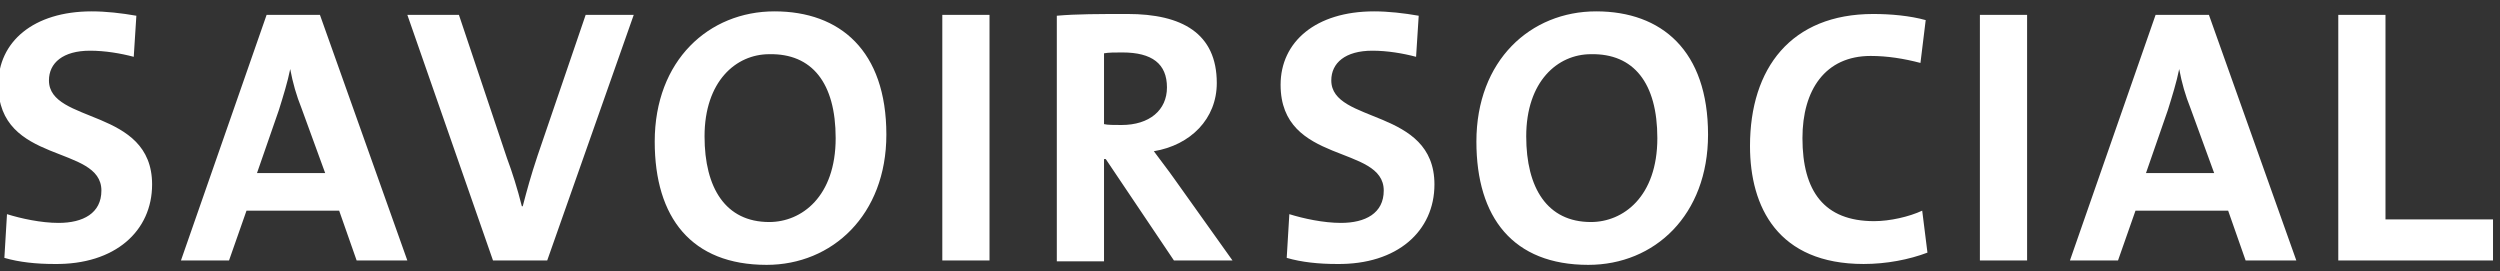
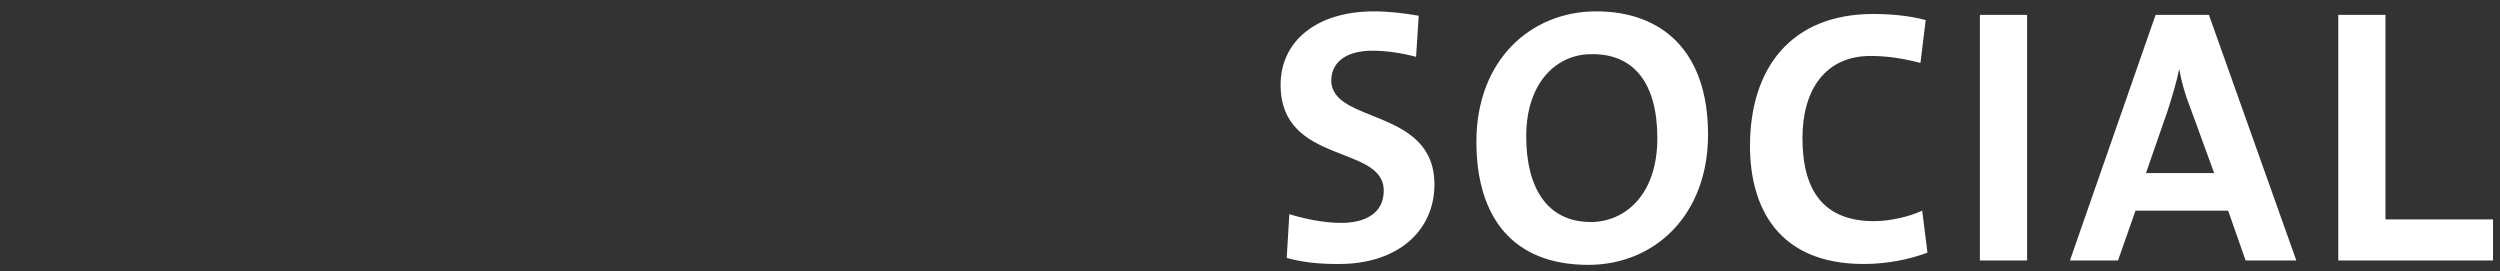
<svg xmlns="http://www.w3.org/2000/svg" xmlns:ns1="http://www.serif.com/" width="100%" height="100%" viewBox="0 0 286 31" version="1.1" xml:space="preserve" style="fill-rule:evenodd;clip-rule:evenodd;stroke-linejoin:round;stroke-miterlimit:2;">
  <rect x="0" y="0" width="286" height="31" fill="#333333" stroke="none" />
  <g transform="matrix(1,0,0,1,-56,-9)">
    <g id="XMLID_650_">
      <g id="XMLID_338_">
            </g>
      <g id="XMLID_338_1" ns1:id="XMLID_338_" transform="matrix(1,0,0,1,0,-40)">
        <path id="XMLID_350_" d="M341.2,78.8L341.2,74.1L328.9,74.1L328.9,50.7L323.5,50.7L323.5,78.8L341.2,78.8ZM309.3,68.8L301.5,68.8L304,61.6C304.5,60 305,58.4 305.3,56.9C305.6,58.5 306,59.9 306.6,61.4L309.3,68.8ZM318.7,78.8L308.7,50.7L302.6,50.7L292.8,78.8L298.3,78.8L300.3,73.1L310.9,73.1L312.9,78.8L318.7,78.8ZM287.9,50.7L282.5,50.7L282.5,78.8L287.9,78.8L287.9,50.7ZM276.5,77.9L275.9,73.1C274.4,73.8 272.2,74.3 270.4,74.3C264.7,74.3 262.2,70.9 262.2,64.8C262.2,59.3 264.8,55.4 270,55.4C271.9,55.4 273.8,55.7 275.7,56.2L276.3,51.3C274.5,50.8 272.3,50.6 270.3,50.6C260.9,50.6 256.2,56.8 256.2,65.7C256.2,72.7 259.4,79.2 269.2,79.2C271.8,79.2 274.4,78.7 276.5,77.9M245.6,64.8C245.6,71.5 241.7,74.4 238,74.4C233,74.4 230.6,70.5 230.6,64.6C230.6,58.3 234.2,55.2 238,55.2C242.9,55.1 245.6,58.5 245.6,64.8M251.4,64.4C251.4,54.8 246.1,50.3 238.6,50.3C231.1,50.3 224.9,55.9 224.9,65.2C224.9,73.9 229.1,79.3 237.7,79.3C245.3,79.3 251.4,73.6 251.4,64.4M220.1,70.1C220.1,61.3 208.3,63.2 208.3,58.2C208.3,56.2 209.9,54.8 213,54.8C214.7,54.8 216.5,55.1 218,55.5L218.3,50.8C216.6,50.5 214.8,50.3 213.2,50.3C206.5,50.3 202.5,53.8 202.5,58.7C202.5,67.9 214.3,65.5 214.3,70.8C214.3,73.4 212.2,74.5 209.4,74.5C207.4,74.5 205.1,74 203.5,73.5L203.2,78.5C204.9,79 206.9,79.2 208.9,79.2C215.9,79.3 220.1,75.4 220.1,70.1" style="fill:white;fill-rule:nonzero;" />
-         <path id="XMLID_340_" d="M189.5,59C189.5,61.6 187.5,63.3 184.3,63.3C183.5,63.3 182.7,63.3 182.3,63.2L182.3,55.1C182.8,55 183.6,55 184.4,55C187.8,55 189.5,56.3 189.5,59M197,78.8L190.3,69.4C189.6,68.4 188.8,67.4 188,66.3C192.2,65.6 195.2,62.6 195.2,58.5C195.2,52.8 191.2,50.6 185,50.6C181.8,50.6 179.1,50.6 176.9,50.8L176.9,78.9L182.3,78.9L182.3,67.2L182.5,67.2L190.3,78.8L197,78.8ZM169.2,50.7L163.8,50.7L163.8,78.8L169.2,78.8L169.2,50.7ZM151.6,64.8C151.6,71.5 147.7,74.4 144,74.4C139,74.4 136.6,70.5 136.6,64.6C136.6,58.3 140.2,55.2 144,55.2C148.9,55.1 151.6,58.5 151.6,64.8M157.4,64.4C157.4,54.8 152.1,50.3 144.6,50.3C137.1,50.3 130.9,55.9 130.9,65.2C130.9,73.9 135.1,79.3 143.7,79.3C151.2,79.3 157.4,73.6 157.4,64.4M128.5,50.7L123,50.7L117.5,66.8C116.7,69.2 116.3,70.7 115.8,72.6L115.7,72.6C115.2,70.6 114.6,68.7 114,67.1L108.5,50.7L102.6,50.7L112.4,78.8L118.6,78.8L128.5,50.7ZM93.2,68.8L85.4,68.8L87.9,61.6C88.4,60 88.9,58.4 89.2,56.9C89.5,58.5 89.9,59.9 90.5,61.4L93.2,68.8ZM102.6,78.8L92.6,50.7L86.5,50.7L76.7,78.8L82.2,78.8L84.2,73.1L94.8,73.1L96.8,78.8L102.6,78.8ZM73.4,70.1C73.4,61.3 61.6,63.2 61.6,58.2C61.6,56.2 63.2,54.8 66.3,54.8C68,54.8 69.8,55.1 71.3,55.5L71.6,50.8C69.9,50.5 68.1,50.3 66.5,50.3C59.8,50.3 55.8,53.8 55.8,58.7C55.8,67.9 67.6,65.5 67.6,70.8C67.6,73.4 65.5,74.5 62.7,74.5C60.7,74.5 58.4,74 56.8,73.5L56.5,78.5C58.2,79 60.2,79.2 62.2,79.2C69.2,79.3 73.4,75.4 73.4,70.1" style="fill:white;fill-rule:nonzero;" />
      </g>
      <g id="XMLID_415_">
            </g>
      <g id="XMLID_334_">
            </g>
    </g>
  </g>
</svg>